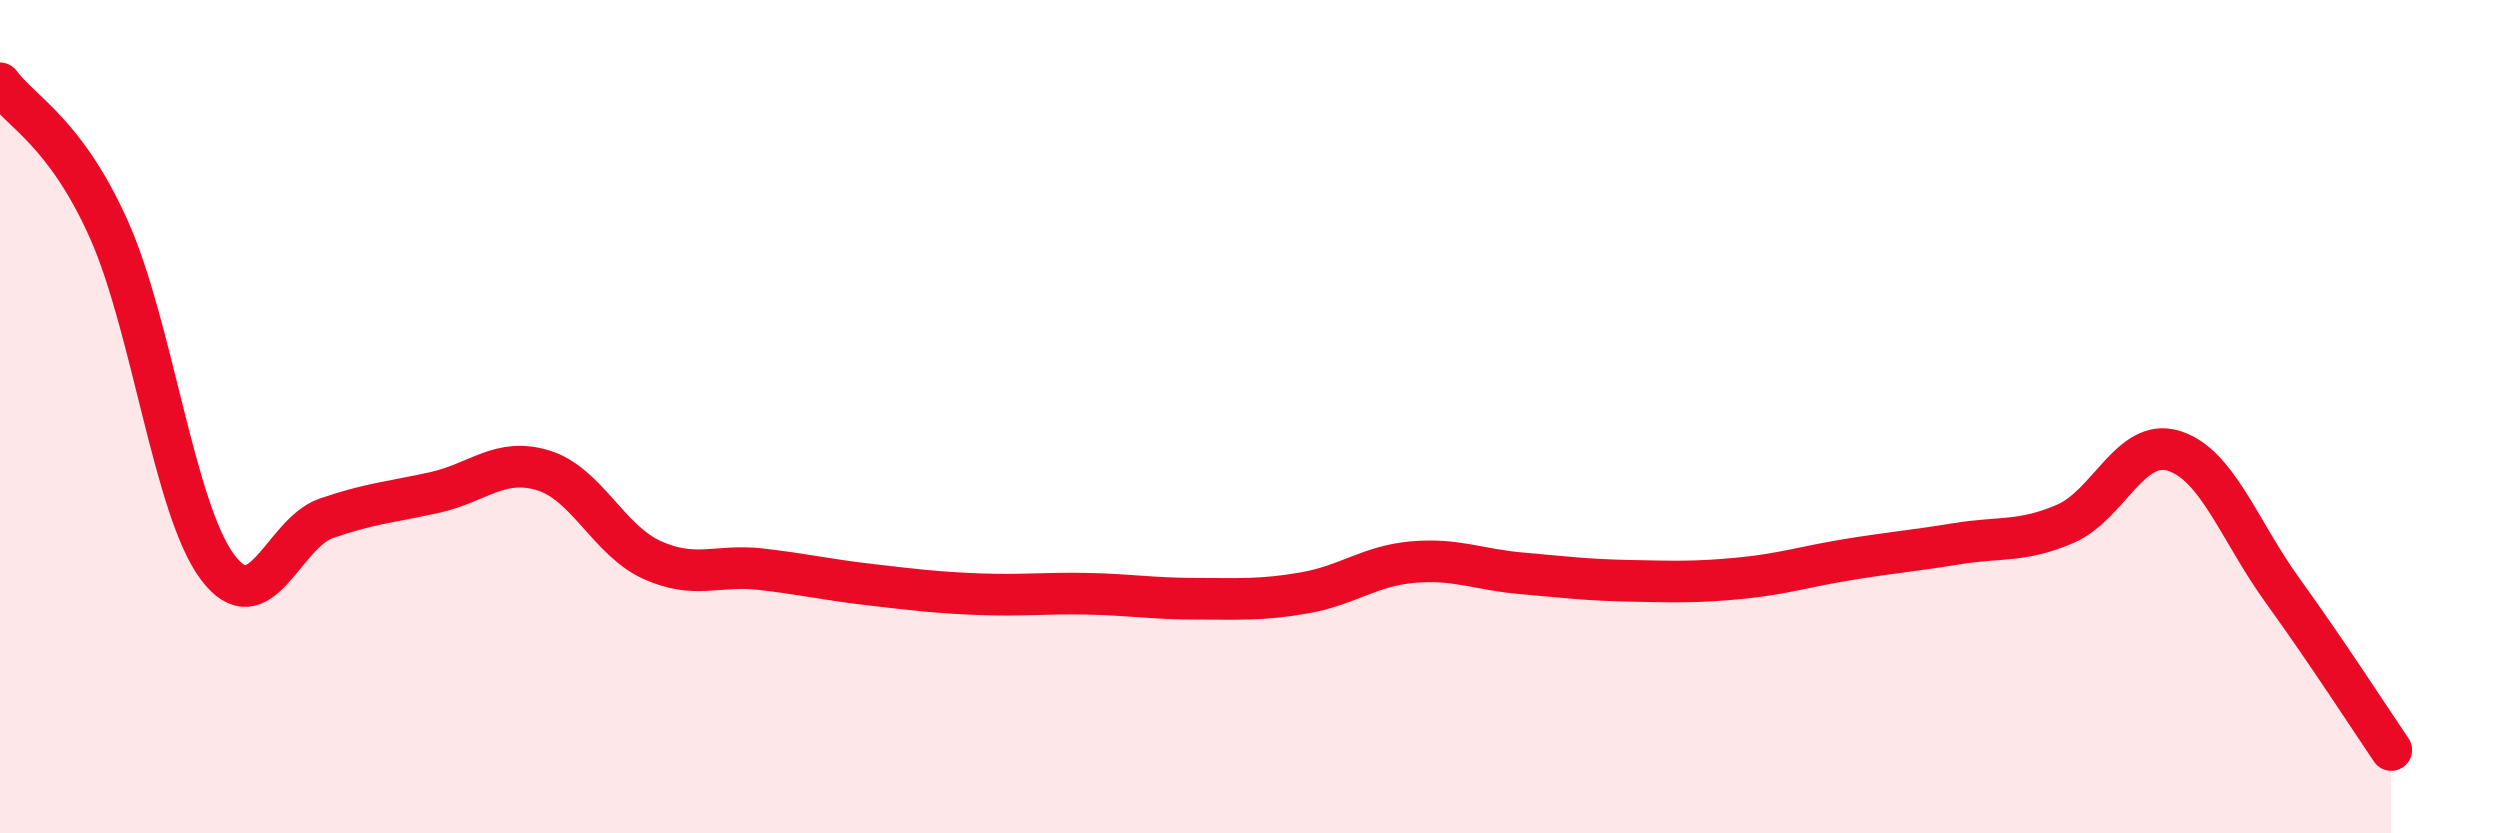
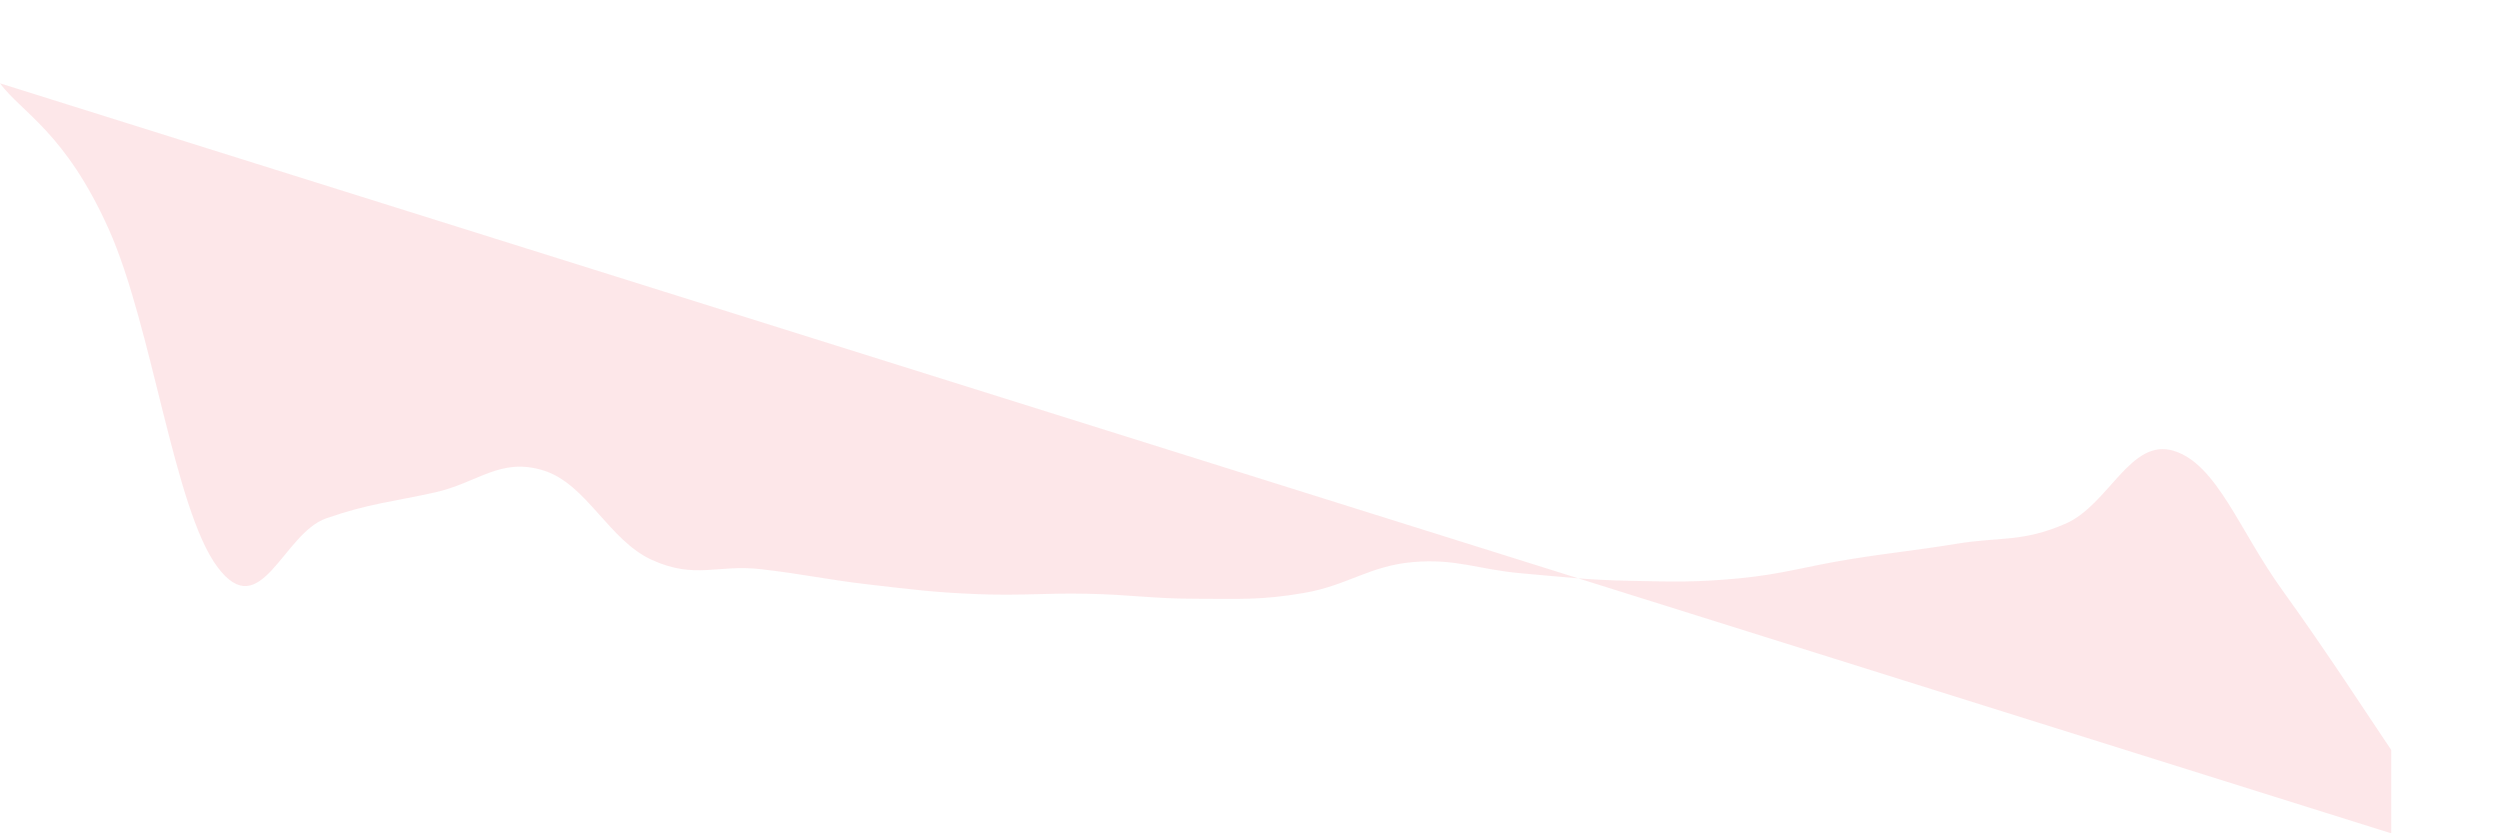
<svg xmlns="http://www.w3.org/2000/svg" width="60" height="20" viewBox="0 0 60 20">
-   <path d="M 0,2 C 0.52,2.7 1.57,3.18 2.61,5.5 C 3.65,7.82 4.18,12.22 5.22,13.61 C 6.26,15 6.79,12.8 7.83,12.44 C 8.87,12.08 9.39,12.05 10.43,11.82 C 11.47,11.59 12,10.97 13.04,11.29 C 14.08,11.61 14.61,12.97 15.65,13.44 C 16.69,13.91 17.22,13.54 18.26,13.66 C 19.3,13.78 19.83,13.91 20.87,14.03 C 21.91,14.15 22.44,14.22 23.48,14.26 C 24.52,14.3 25.05,14.23 26.09,14.25 C 27.13,14.27 27.66,14.37 28.7,14.37 C 29.74,14.37 30.26,14.41 31.3,14.23 C 32.34,14.05 32.87,13.58 33.91,13.49 C 34.95,13.4 35.48,13.67 36.52,13.76 C 37.56,13.85 38.09,13.92 39.13,13.94 C 40.17,13.96 40.7,13.98 41.74,13.88 C 42.78,13.78 43.31,13.6 44.35,13.43 C 45.39,13.26 45.92,13.22 46.96,13.05 C 48,12.88 48.53,13.02 49.57,12.57 C 50.61,12.12 51.13,10.5 52.17,10.82 C 53.21,11.14 53.74,12.73 54.78,14.17 C 55.82,15.61 56.87,17.23 57.39,18L57.39 20L0 20Z" fill="#EB0A25" opacity="0.1" stroke-linecap="round" stroke-linejoin="round" />
-   <path d="M 0,2 C 0.52,2.7 1.57,3.18 2.61,5.5 C 3.65,7.82 4.18,12.22 5.22,13.61 C 6.26,15 6.79,12.8 7.83,12.44 C 8.87,12.08 9.39,12.05 10.43,11.82 C 11.47,11.59 12,10.97 13.04,11.29 C 14.08,11.61 14.61,12.97 15.65,13.44 C 16.69,13.91 17.22,13.54 18.26,13.66 C 19.3,13.78 19.83,13.91 20.87,14.03 C 21.91,14.15 22.44,14.22 23.48,14.26 C 24.52,14.3 25.05,14.23 26.09,14.25 C 27.13,14.27 27.66,14.37 28.7,14.37 C 29.74,14.37 30.26,14.41 31.3,14.23 C 32.34,14.05 32.87,13.58 33.91,13.49 C 34.95,13.4 35.48,13.67 36.52,13.76 C 37.56,13.85 38.09,13.92 39.13,13.94 C 40.17,13.96 40.7,13.98 41.74,13.88 C 42.78,13.78 43.31,13.6 44.35,13.43 C 45.39,13.26 45.92,13.22 46.96,13.05 C 48,12.88 48.53,13.02 49.57,12.57 C 50.61,12.12 51.13,10.5 52.17,10.82 C 53.21,11.14 53.74,12.73 54.78,14.17 C 55.82,15.61 56.87,17.23 57.39,18" stroke="#EB0A25" stroke-width="1" fill="none" stroke-linecap="round" stroke-linejoin="round" />
+   <path d="M 0,2 C 0.52,2.7 1.57,3.18 2.61,5.5 C 3.65,7.82 4.18,12.22 5.22,13.61 C 6.26,15 6.79,12.8 7.83,12.44 C 8.87,12.08 9.39,12.05 10.43,11.82 C 11.47,11.59 12,10.97 13.04,11.29 C 14.08,11.61 14.61,12.97 15.65,13.44 C 16.69,13.91 17.22,13.54 18.26,13.66 C 19.3,13.78 19.83,13.91 20.87,14.03 C 21.91,14.15 22.44,14.22 23.48,14.26 C 24.52,14.3 25.05,14.23 26.09,14.25 C 27.13,14.27 27.66,14.37 28.7,14.37 C 29.74,14.37 30.26,14.41 31.3,14.23 C 32.34,14.05 32.87,13.58 33.91,13.49 C 34.95,13.4 35.48,13.67 36.52,13.76 C 37.56,13.85 38.09,13.92 39.13,13.94 C 40.17,13.96 40.7,13.98 41.74,13.88 C 42.78,13.78 43.31,13.6 44.35,13.43 C 45.39,13.26 45.92,13.22 46.96,13.05 C 48,12.88 48.53,13.02 49.57,12.57 C 50.61,12.12 51.13,10.5 52.17,10.82 C 53.21,11.14 53.74,12.73 54.78,14.17 C 55.82,15.61 56.87,17.23 57.39,18L57.39 20Z" fill="#EB0A25" opacity="0.1" stroke-linecap="round" stroke-linejoin="round" />
</svg>